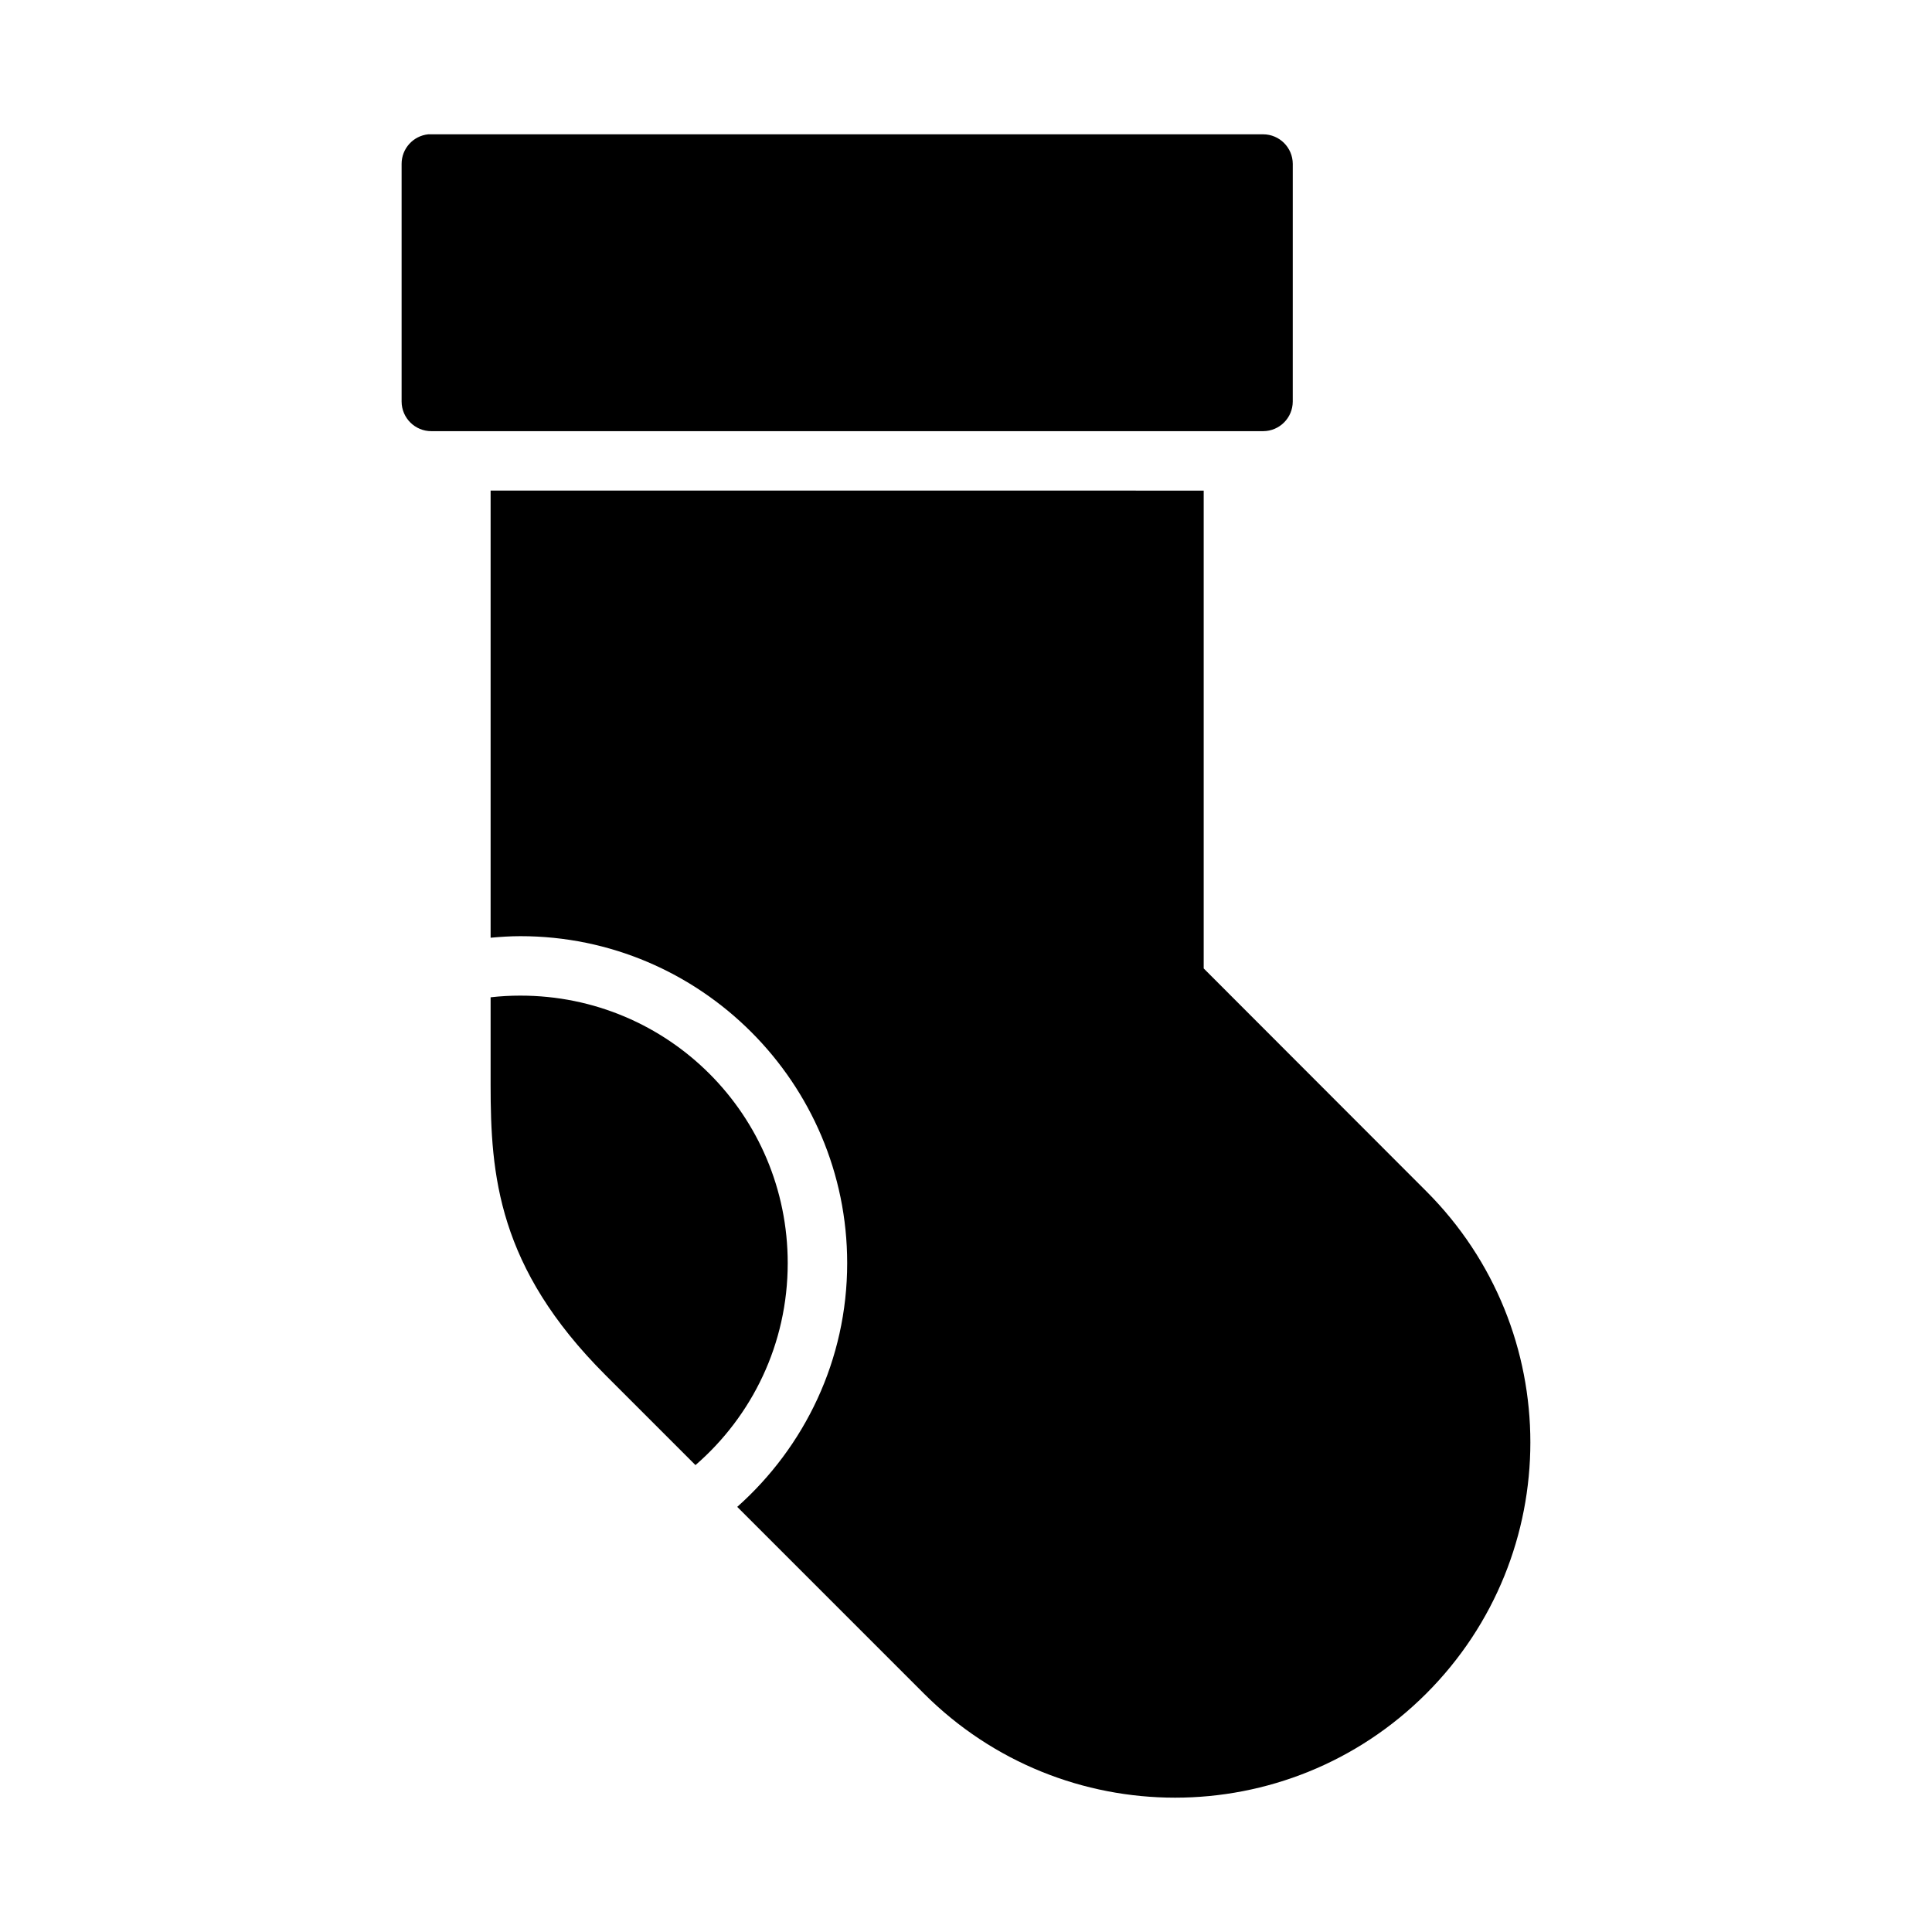
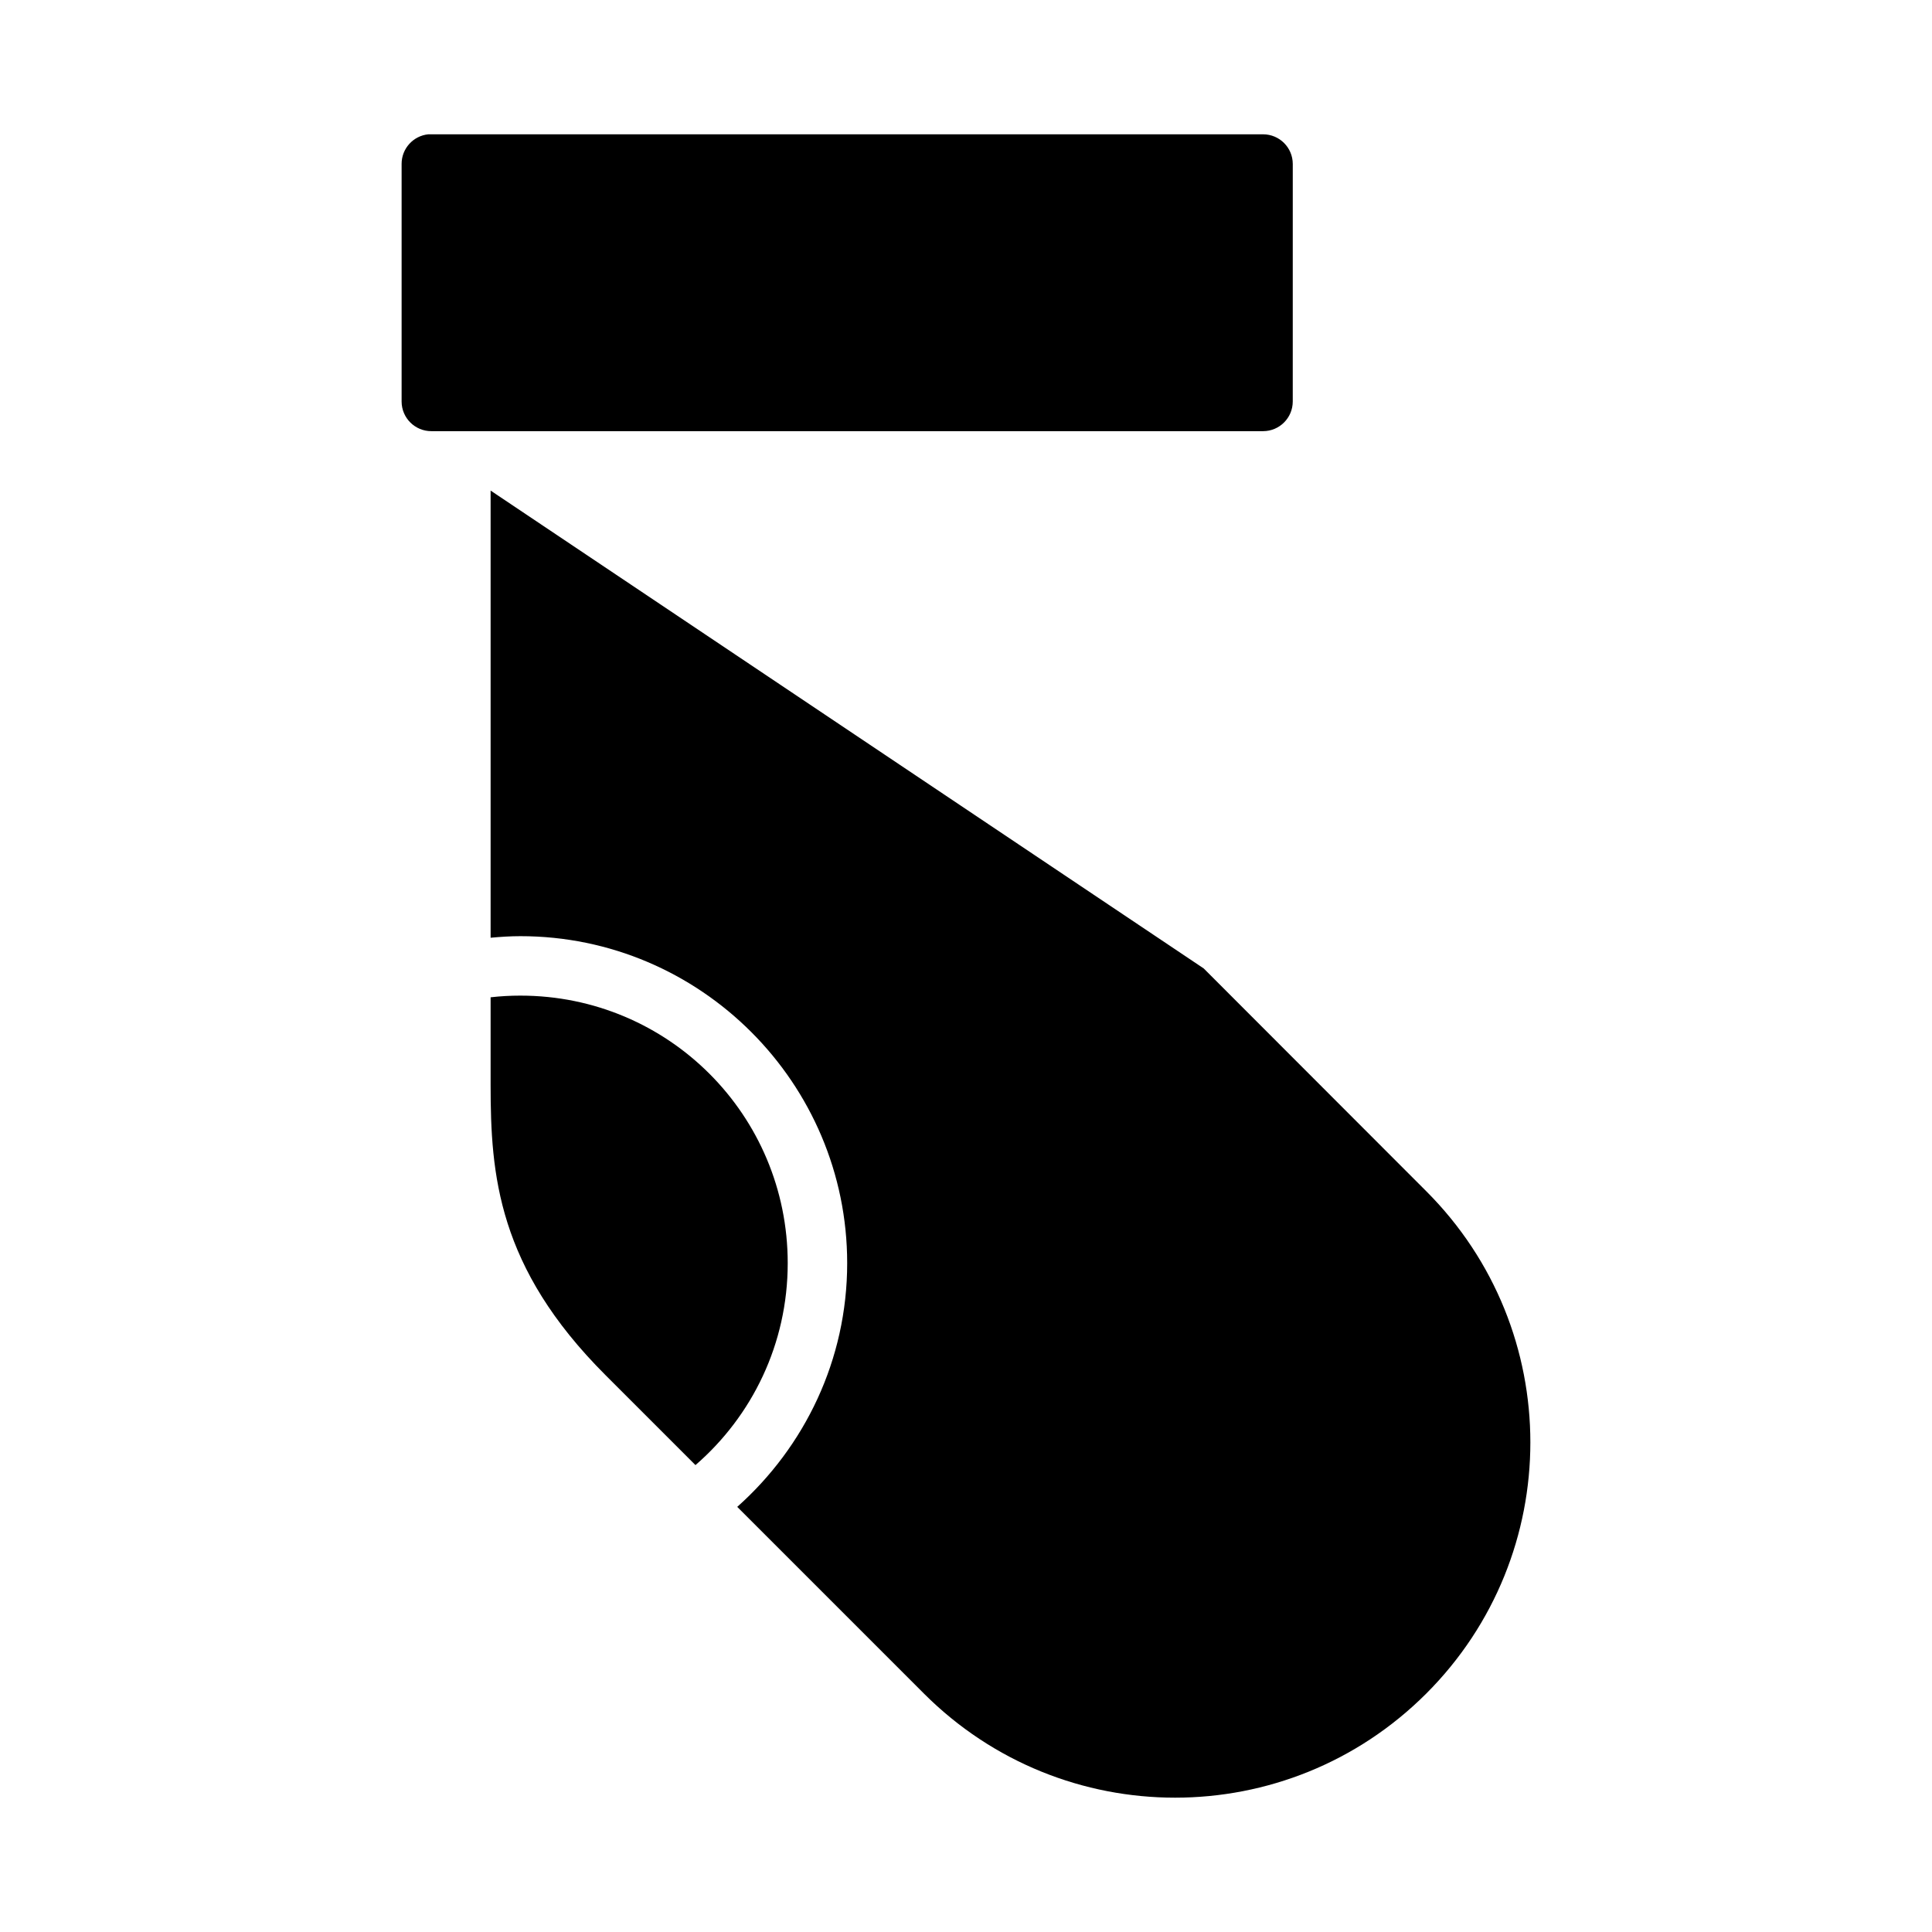
<svg xmlns="http://www.w3.org/2000/svg" fill="#000000" width="800px" height="800px" version="1.1" viewBox="144 144 512 512">
-   <path d="m257.52 179.59c-4.027 0.402-7.094 3.793-7.09 7.84v62.992c0.016 4.348 3.555 7.859 7.902 7.84h220.42c4.328-0.016 7.824-3.516 7.84-7.84l0.004-62.988c-0.016-4.328-3.516-7.824-7.84-7.84h-220.42c-0.27-0.016-0.543-0.016-0.816 0zm16.496 94.418v118.5c2.606-0.238 5.234-0.414 7.902-0.414 47.73 0 86.594 38.922 86.594 86.652 0 25.68-11.312 48.719-29.137 64.59l49.477 49.477c36.785 36.785 96.332 36.785 133.12 0s36.785-96.348 0-133.13l-58.98-59.039v-126.63zm7.902 133.84c-2.676 0-5.305 0.148-7.902 0.445v23.199c0 23.805 1.855 48.332 30.395 76.875l23.898 23.898c14.969-12.973 24.445-32.082 24.445-53.52 0-39.223-31.609-70.895-70.832-70.895z" />
+   <path d="m257.52 179.59c-4.027 0.402-7.094 3.793-7.09 7.84v62.992c0.016 4.348 3.555 7.859 7.902 7.84h220.42c4.328-0.016 7.824-3.516 7.84-7.84l0.004-62.988c-0.016-4.328-3.516-7.824-7.84-7.84h-220.42c-0.27-0.016-0.543-0.016-0.816 0zm16.496 94.418v118.5c2.606-0.238 5.234-0.414 7.902-0.414 47.73 0 86.594 38.922 86.594 86.652 0 25.68-11.312 48.719-29.137 64.59l49.477 49.477c36.785 36.785 96.332 36.785 133.12 0s36.785-96.348 0-133.13l-58.98-59.039zm7.902 133.84c-2.676 0-5.305 0.148-7.902 0.445v23.199c0 23.805 1.855 48.332 30.395 76.875l23.898 23.898c14.969-12.973 24.445-32.082 24.445-53.52 0-39.223-31.609-70.895-70.832-70.895z" />
</svg>